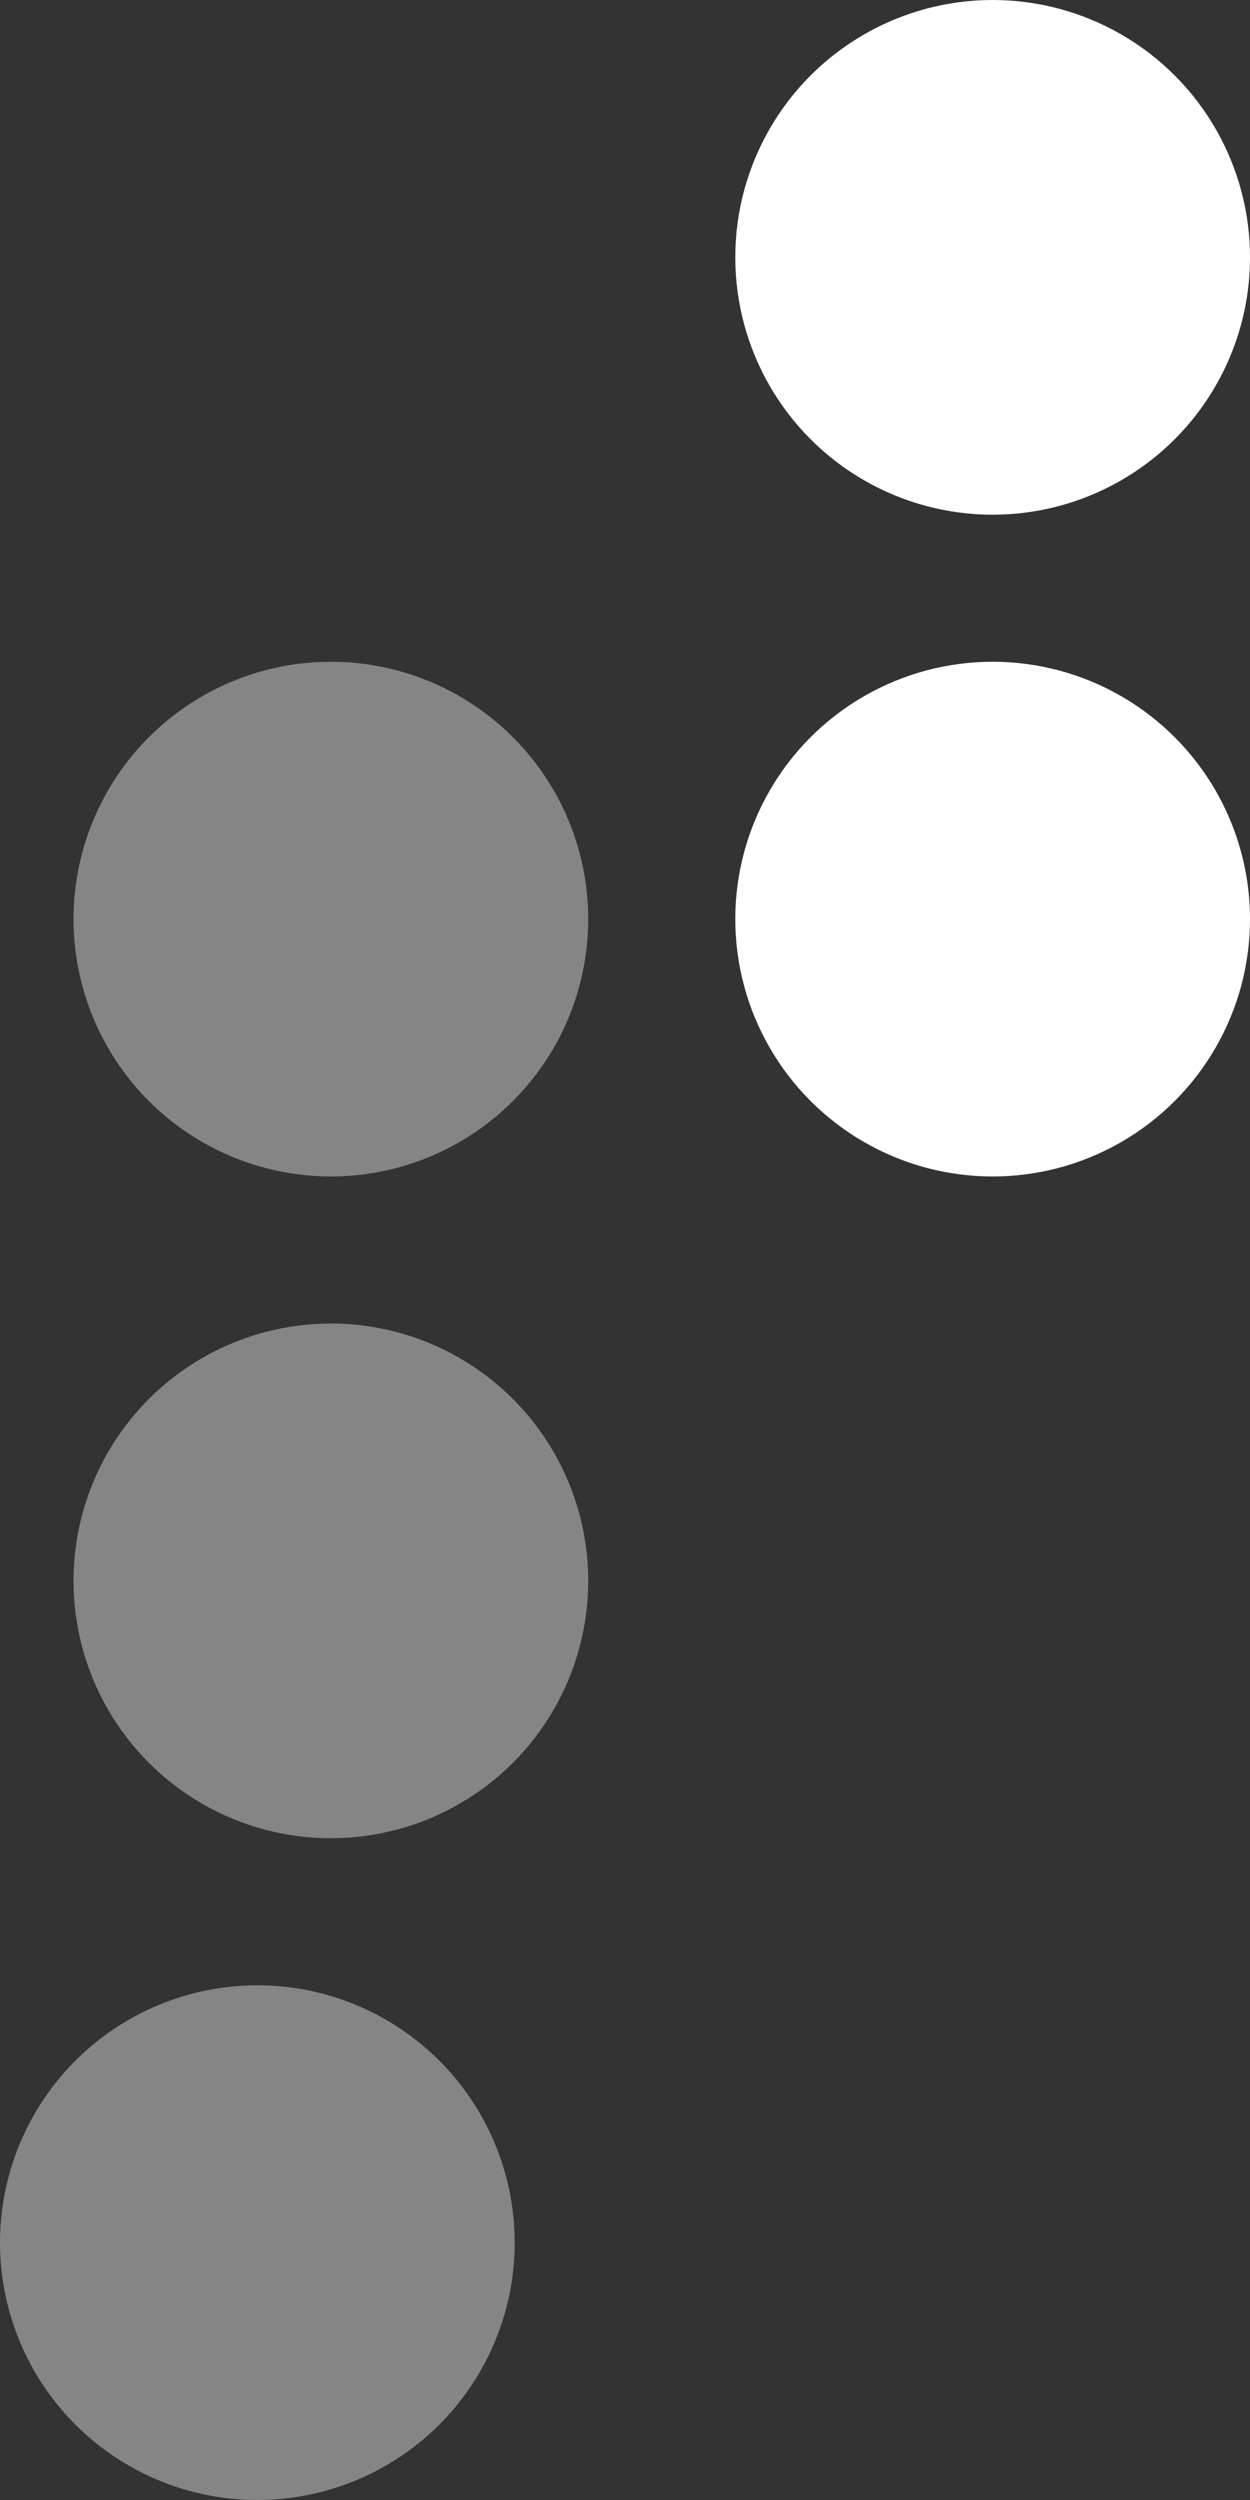
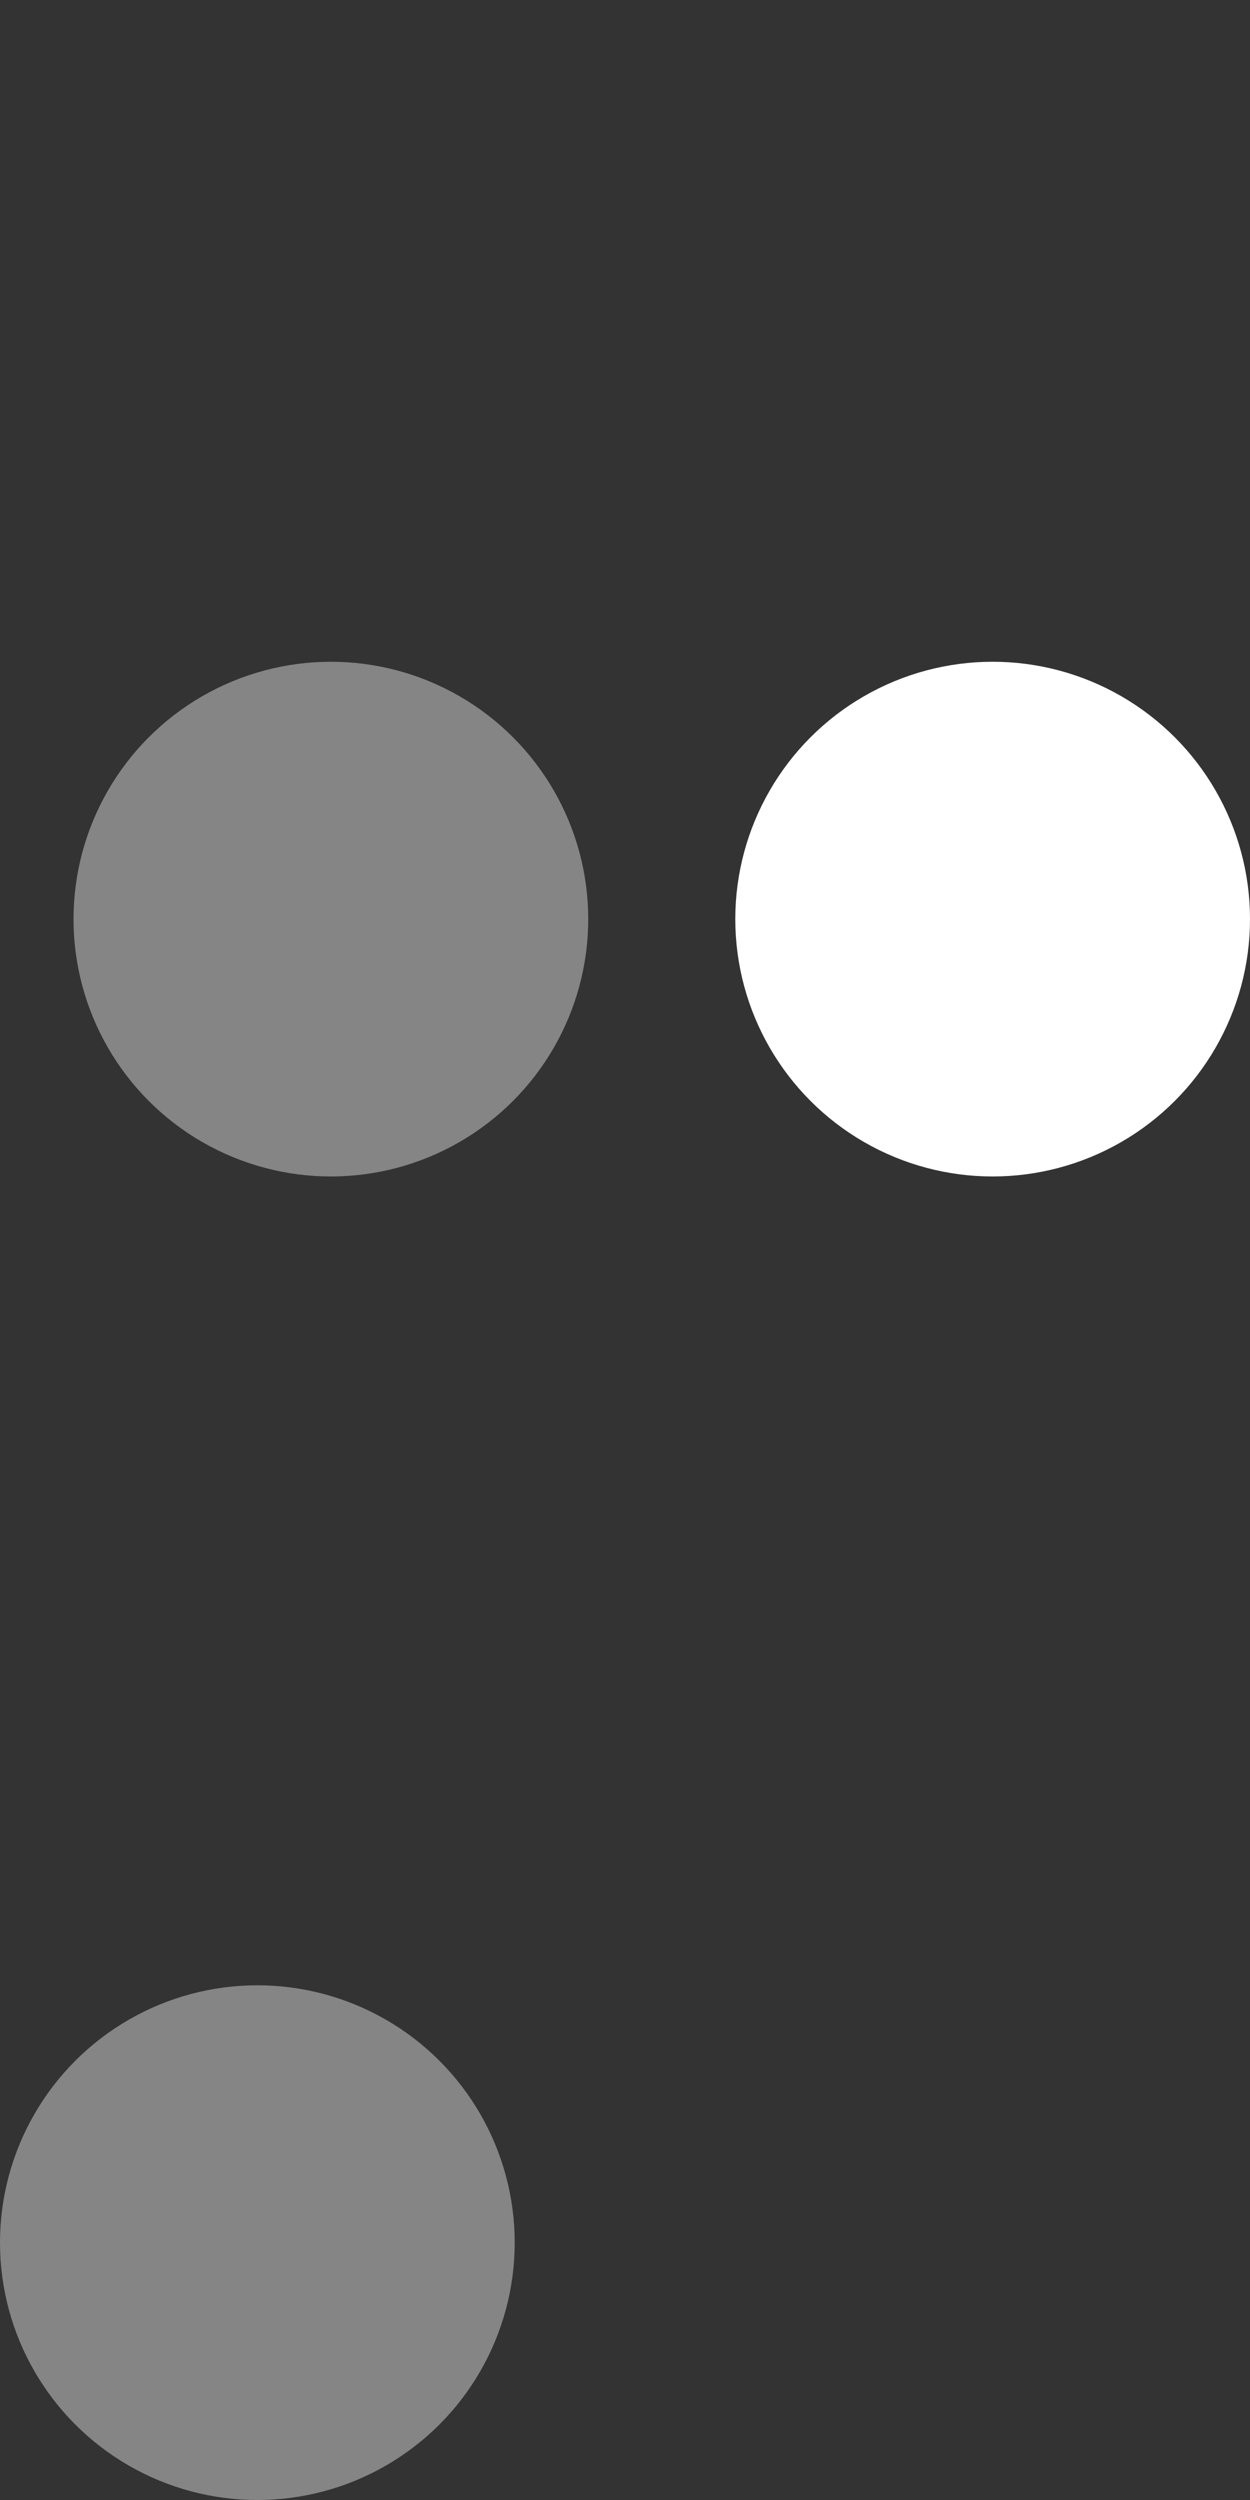
<svg xmlns="http://www.w3.org/2000/svg" width="17" height="34" viewBox="0 0 17 34" fill="none">
  <rect x="0" y="0" width="17" height="34" fill="#333333" stroke="none" />
-   <circle opacity="0.4" cx="4.5" cy="21.5" r="3.5" transform="rotate(180 4.5 21.5)" fill="white" />
  <circle opacity="0.4" cx="4.5" cy="12.5" r="3.5" transform="rotate(180 4.5 12.5)" fill="white" />
-   <circle cx="13.5" cy="3.5" r="3.5" transform="rotate(180 13.5 3.5)" fill="white" />
  <circle opacity="0.4" cx="3.5" cy="30.5" r="3.5" transform="rotate(180 3.5 30.5)" fill="white" />
  <circle cx="13.5" cy="12.5" r="3.5" transform="rotate(180 13.5 12.5)" fill="white" />
</svg>